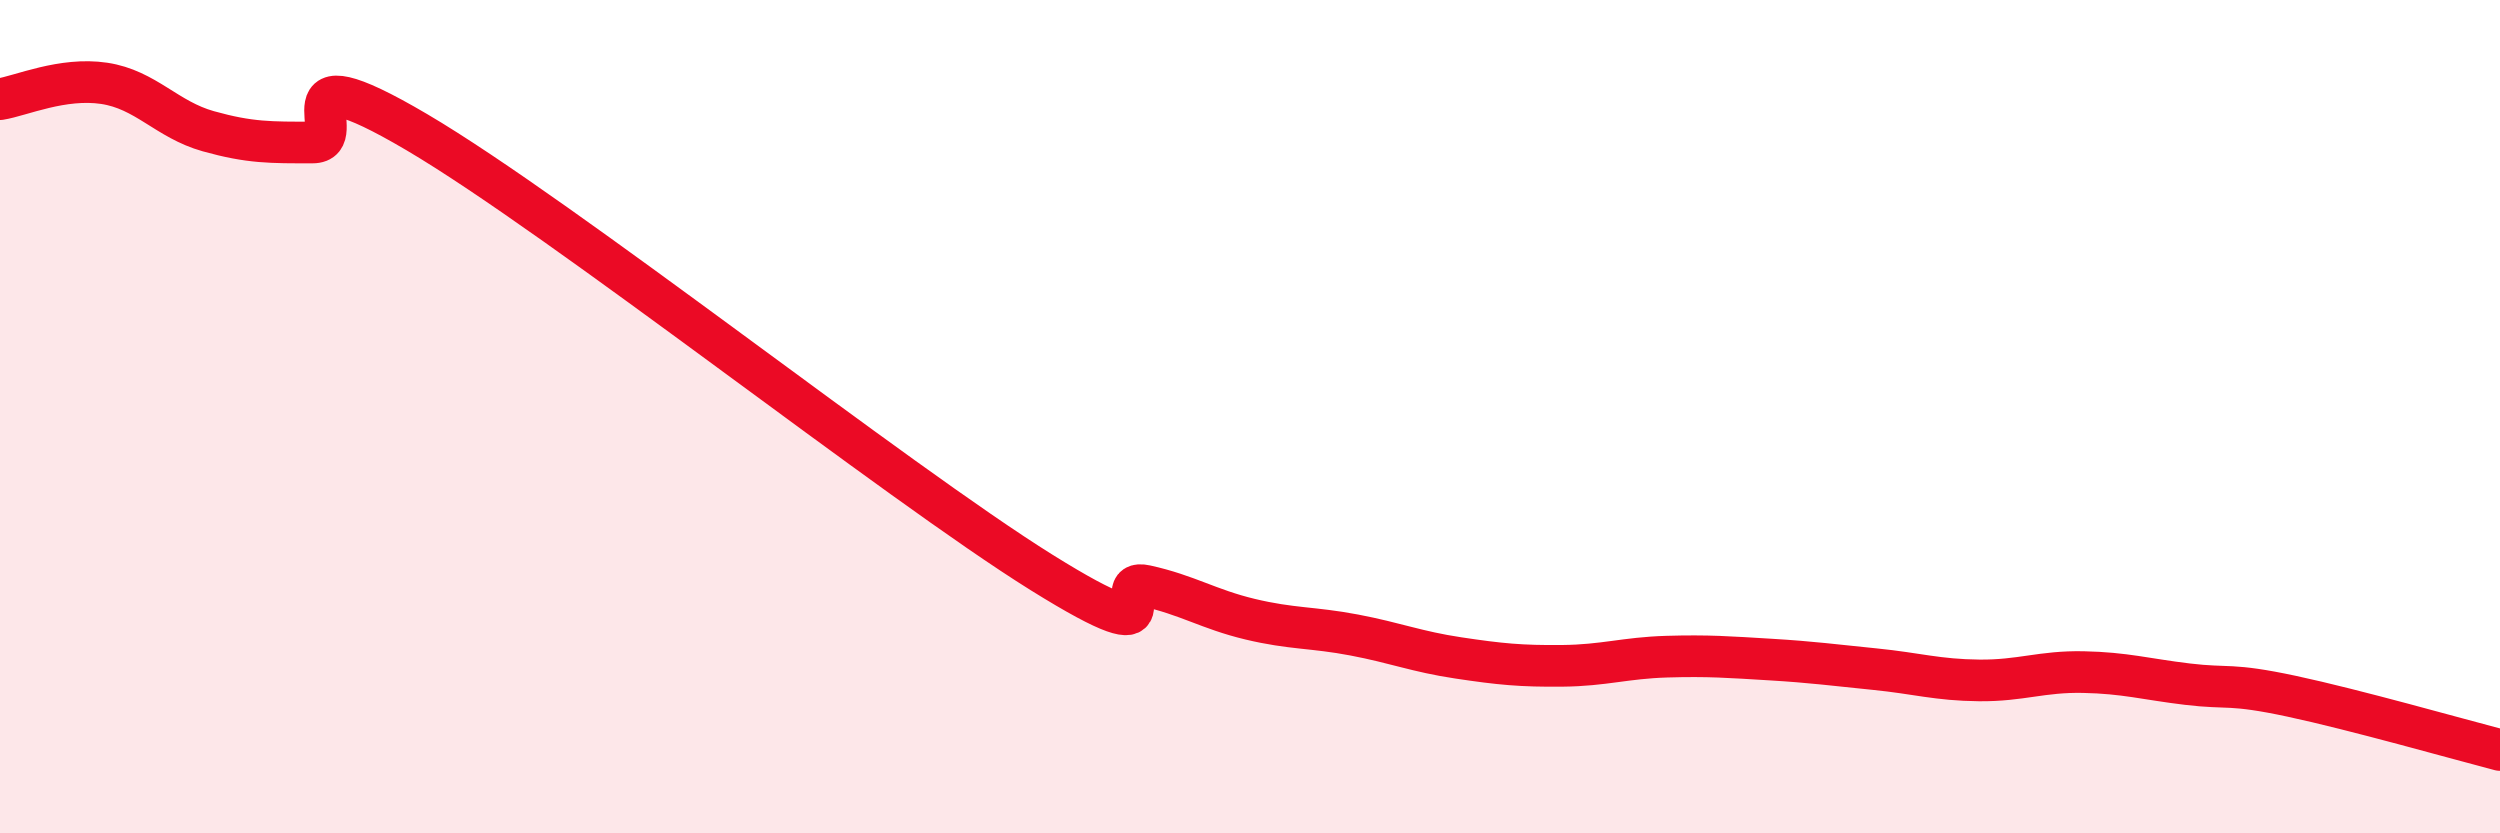
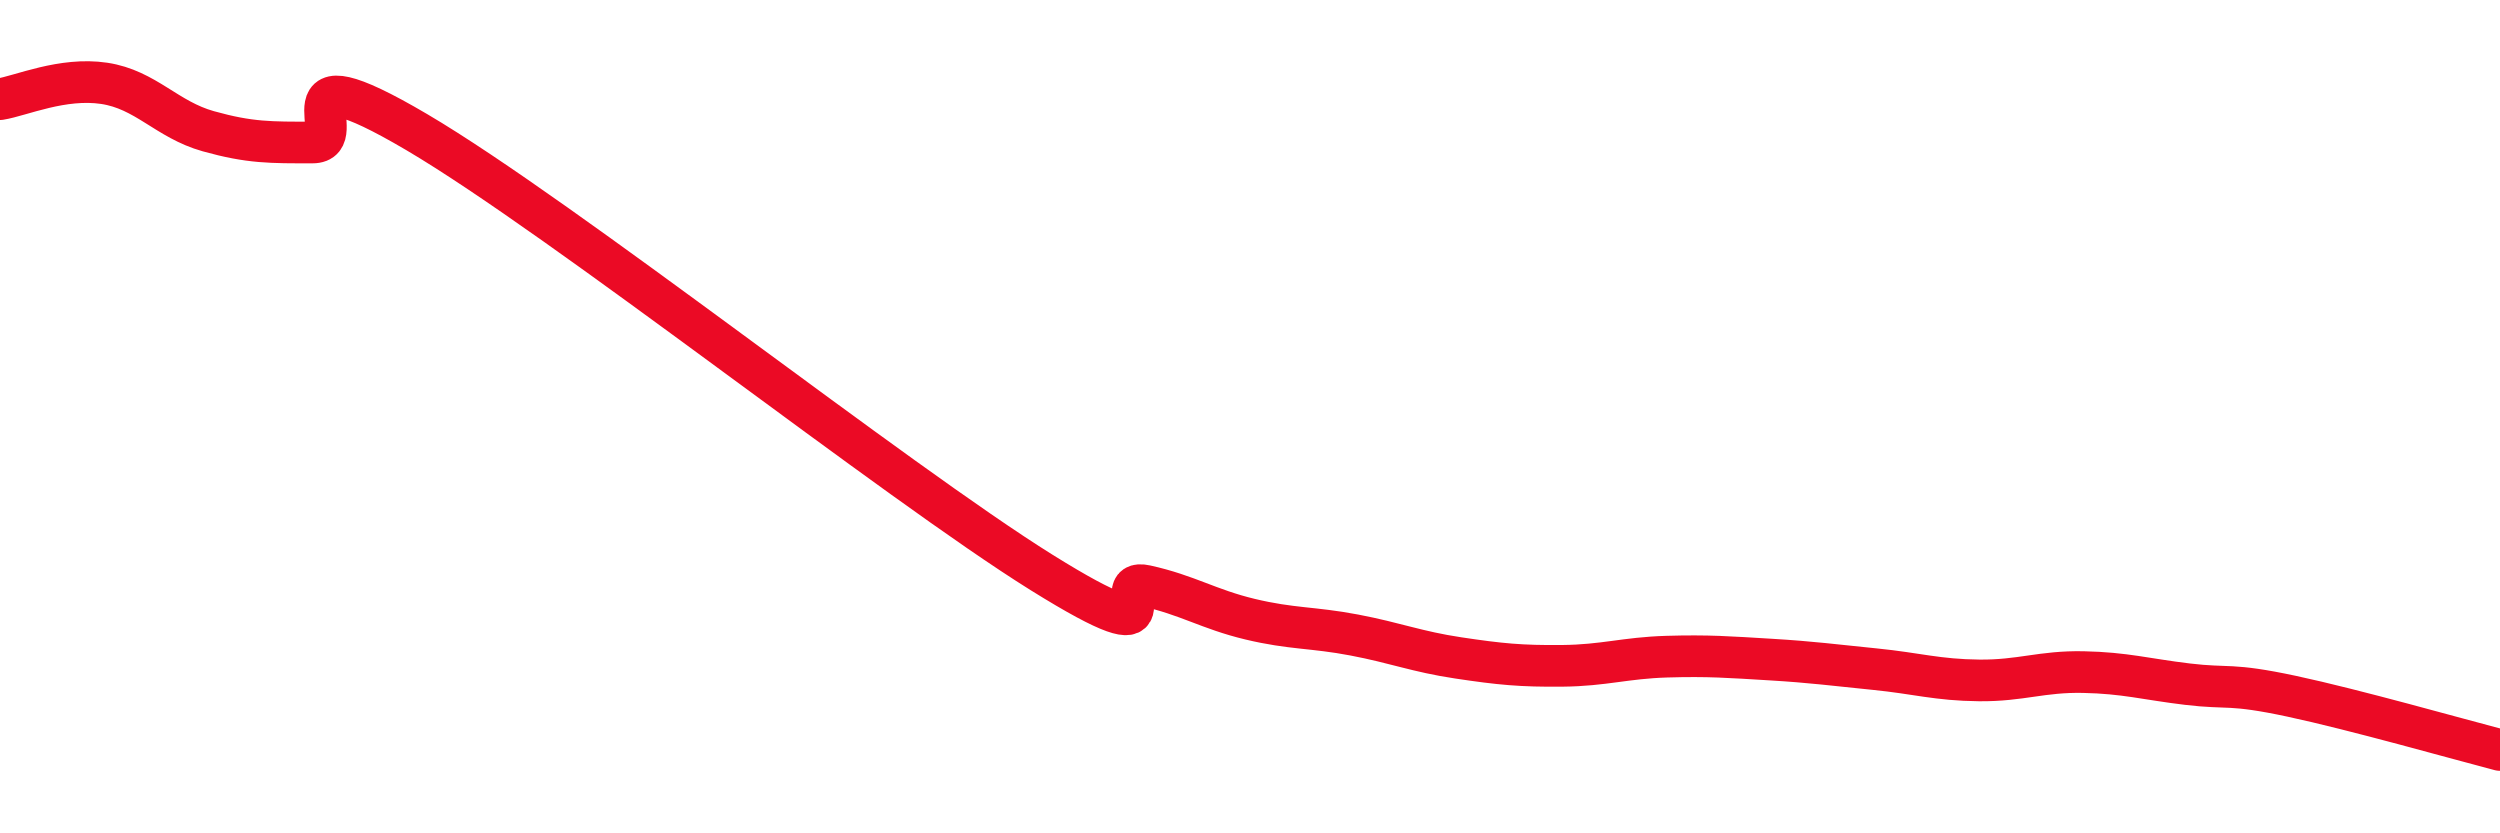
<svg xmlns="http://www.w3.org/2000/svg" width="60" height="20" viewBox="0 0 60 20">
-   <path d="M 0,2.38 C 0.5,2.3 1.5,1.85 2.5,2 C 3.5,2.15 4,2.87 5,3.15 C 6,3.43 6.5,3.42 7.5,3.42 C 8.5,3.42 6.5,1.11 10,3.17 C 13.5,5.23 21.5,11.56 25,13.74 C 28.5,15.92 26.5,13.84 27.5,14.06 C 28.5,14.28 29,14.62 30,14.86 C 31,15.1 31.5,15.05 32.5,15.24 C 33.5,15.43 34,15.64 35,15.79 C 36,15.94 36.5,15.99 37.5,15.98 C 38.5,15.97 39,15.79 40,15.76 C 41,15.73 41.5,15.77 42.5,15.83 C 43.5,15.89 44,15.96 45,16.06 C 46,16.16 46.5,16.32 47.5,16.33 C 48.5,16.34 49,16.11 50,16.13 C 51,16.15 51.5,16.3 52.5,16.42 C 53.5,16.54 53.5,16.39 55,16.71 C 56.5,17.03 59,17.74 60,18L60 20L0 20Z" fill="#EB0A25" opacity="0.1" stroke-linecap="round" stroke-linejoin="round" />
  <path d="M 0,2.38 C 0.5,2.3 1.5,1.85 2.5,2 C 3.5,2.15 4,2.87 5,3.15 C 6,3.43 6.5,3.42 7.5,3.42 C 8.5,3.42 6.5,1.11 10,3.17 C 13.5,5.23 21.5,11.56 25,13.74 C 28.5,15.92 26.5,13.84 27.5,14.06 C 28.5,14.28 29,14.62 30,14.86 C 31,15.1 31.5,15.05 32.5,15.24 C 33.5,15.43 34,15.64 35,15.79 C 36,15.94 36.5,15.99 37.5,15.98 C 38.5,15.97 39,15.79 40,15.76 C 41,15.73 41.5,15.77 42.5,15.83 C 43.5,15.89 44,15.96 45,16.06 C 46,16.16 46.5,16.32 47.5,16.33 C 48.5,16.34 49,16.11 50,16.13 C 51,16.15 51.5,16.3 52.5,16.42 C 53.5,16.54 53.5,16.39 55,16.71 C 56.5,17.03 59,17.74 60,18" stroke="#EB0A25" stroke-width="1" fill="none" stroke-linecap="round" stroke-linejoin="round" />
</svg>